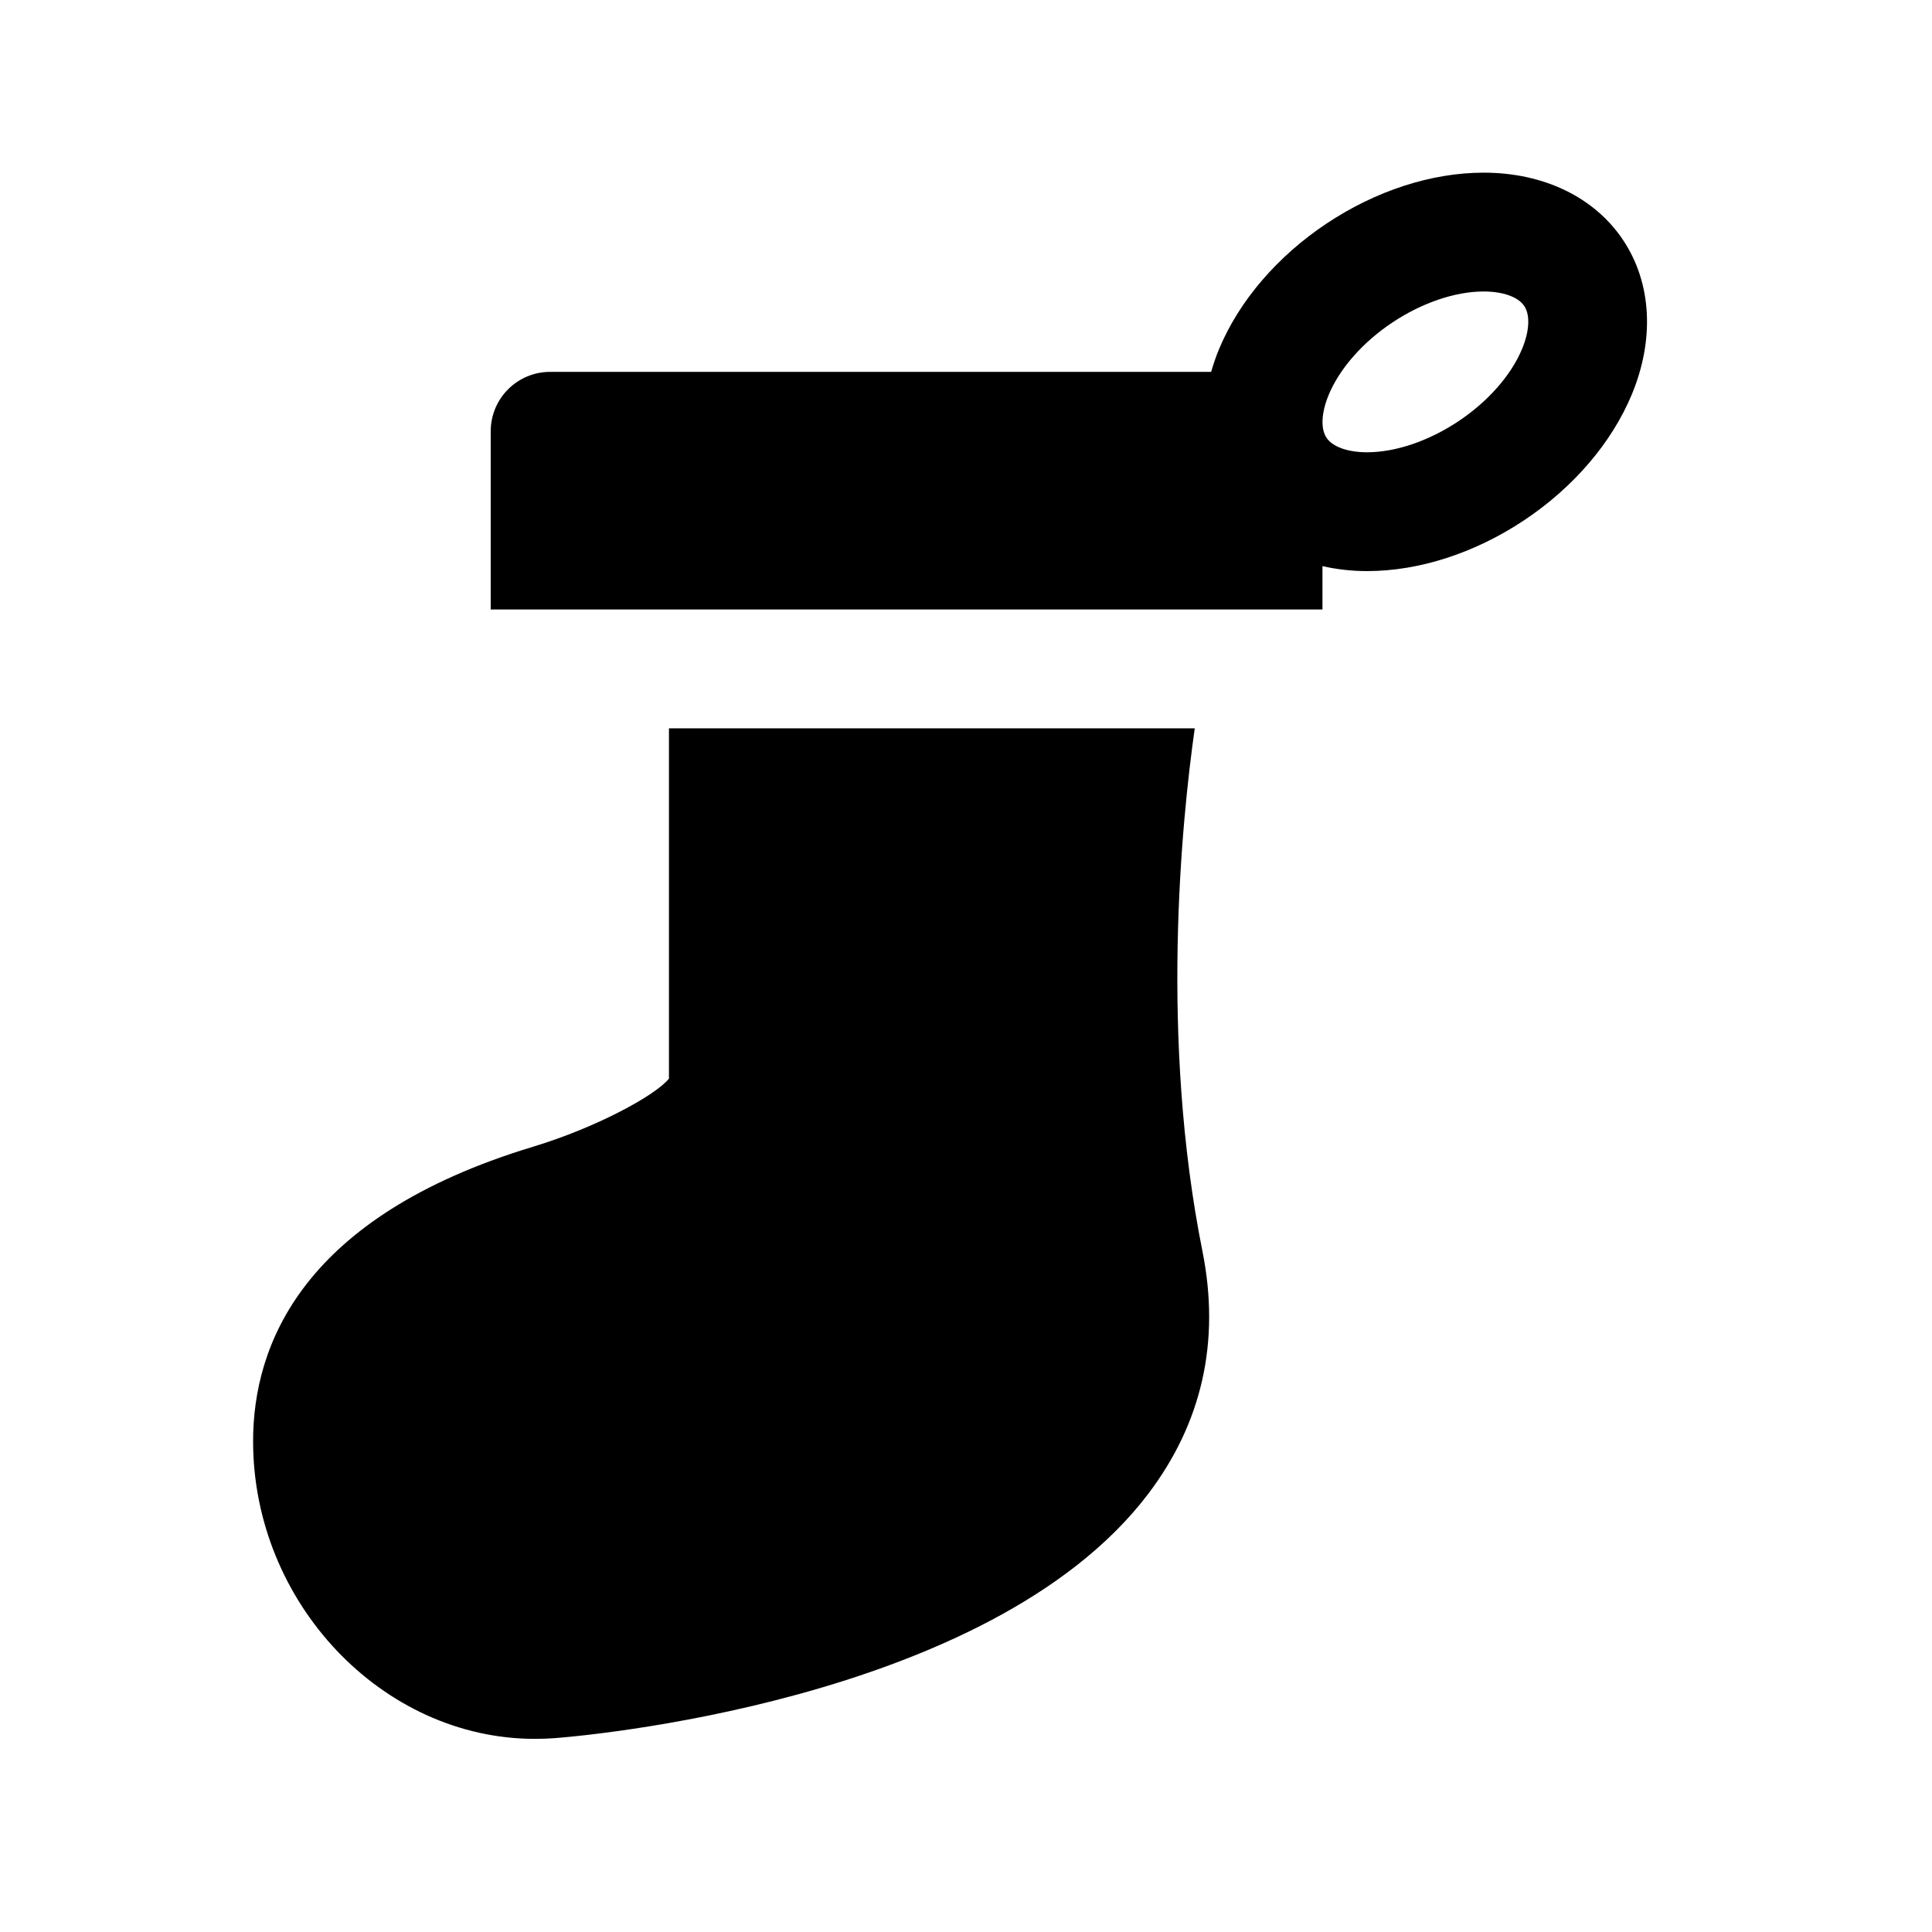
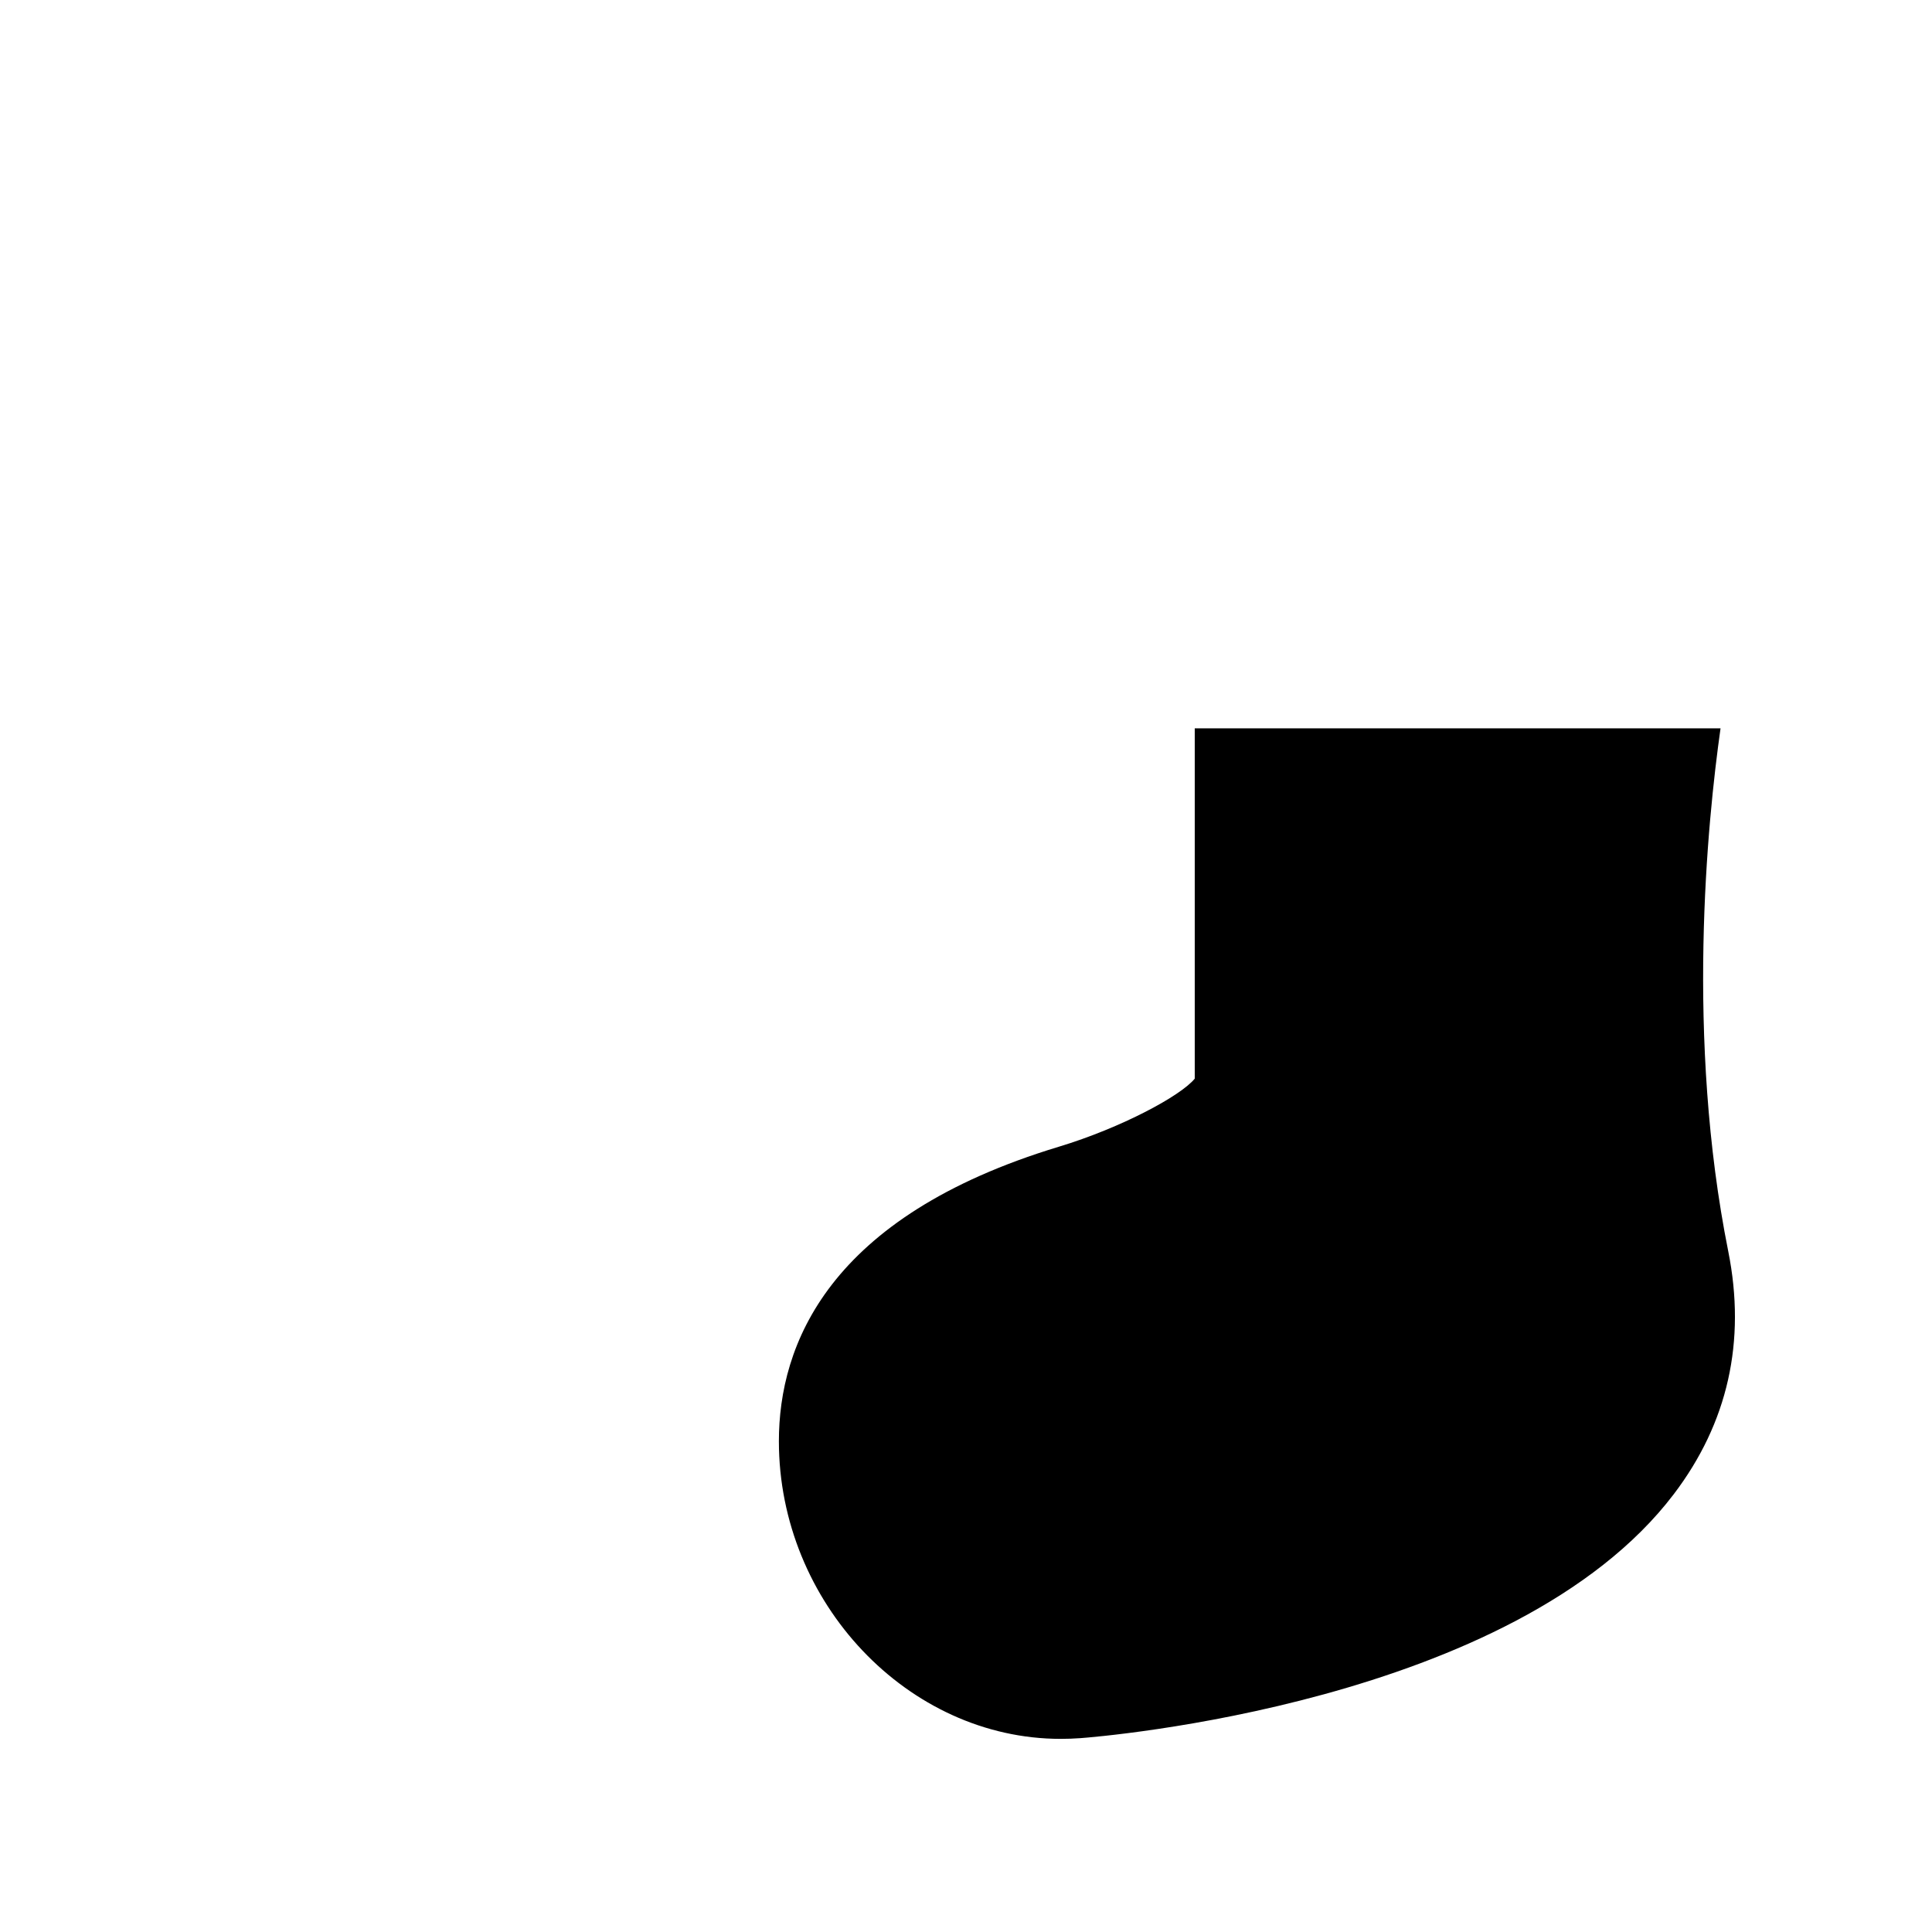
<svg xmlns="http://www.w3.org/2000/svg" fill="#000000" width="800px" height="800px" version="1.1" viewBox="144 144 512 512">
  <g>
-     <path d="m574.14 207.62c-7.574-11.352-21.043-17.863-36.961-17.863-13.801 0-28.582 4.793-41.637 13.492-13.051 8.699-23.16 20.508-28.473 33.242-0.836 2.016-1.52 4.039-2.102 6.055l-175.18 0.004c-8.691 0-15.742 7.055-15.742 15.742v47.23h220.42v-11.492c3.746 0.852 7.707 1.316 11.84 1.316 13.801 0 28.582-4.793 41.637-13.492 13.051-8.699 23.16-20.508 28.473-33.242 6.121-14.699 5.293-29.641-2.277-40.992zm-26.789 28.883c-2.898 6.957-9.047 13.941-16.879 19.152s-16.633 8.203-24.168 8.203c-5.133 0-9.156-1.441-10.762-3.84-1.605-2.41-1.387-6.668 0.59-11.414 2.898-6.957 9.047-13.941 16.879-19.152 7.832-5.211 16.633-8.203 24.168-8.203 5.133 0 9.156 1.441 10.762 3.84 1.605 2.41 1.387 6.668-0.59 11.414z" />
-     <path d="m460.62 337.02h-139.34v92.828c-3.637 4.512-19.355 13.004-36.055 18.059-61.289 18.551-74.152 52.676-74.152 78.039 0 42.754 34.203 78.871 74.684 78.871 1.715 0 3.449-0.062 5.195-0.188 4.676-0.34 115.05-9.094 157.27-64.652 14.352-18.879 19.207-40.523 14.445-64.348-11.305-56.504-5.551-113.84-2.047-138.61z" />
+     <path d="m460.62 337.02v92.828c-3.637 4.512-19.355 13.004-36.055 18.059-61.289 18.551-74.152 52.676-74.152 78.039 0 42.754 34.203 78.871 74.684 78.871 1.715 0 3.449-0.062 5.195-0.188 4.676-0.34 115.05-9.094 157.27-64.652 14.352-18.879 19.207-40.523 14.445-64.348-11.305-56.504-5.551-113.84-2.047-138.61z" />
  </g>
</svg>